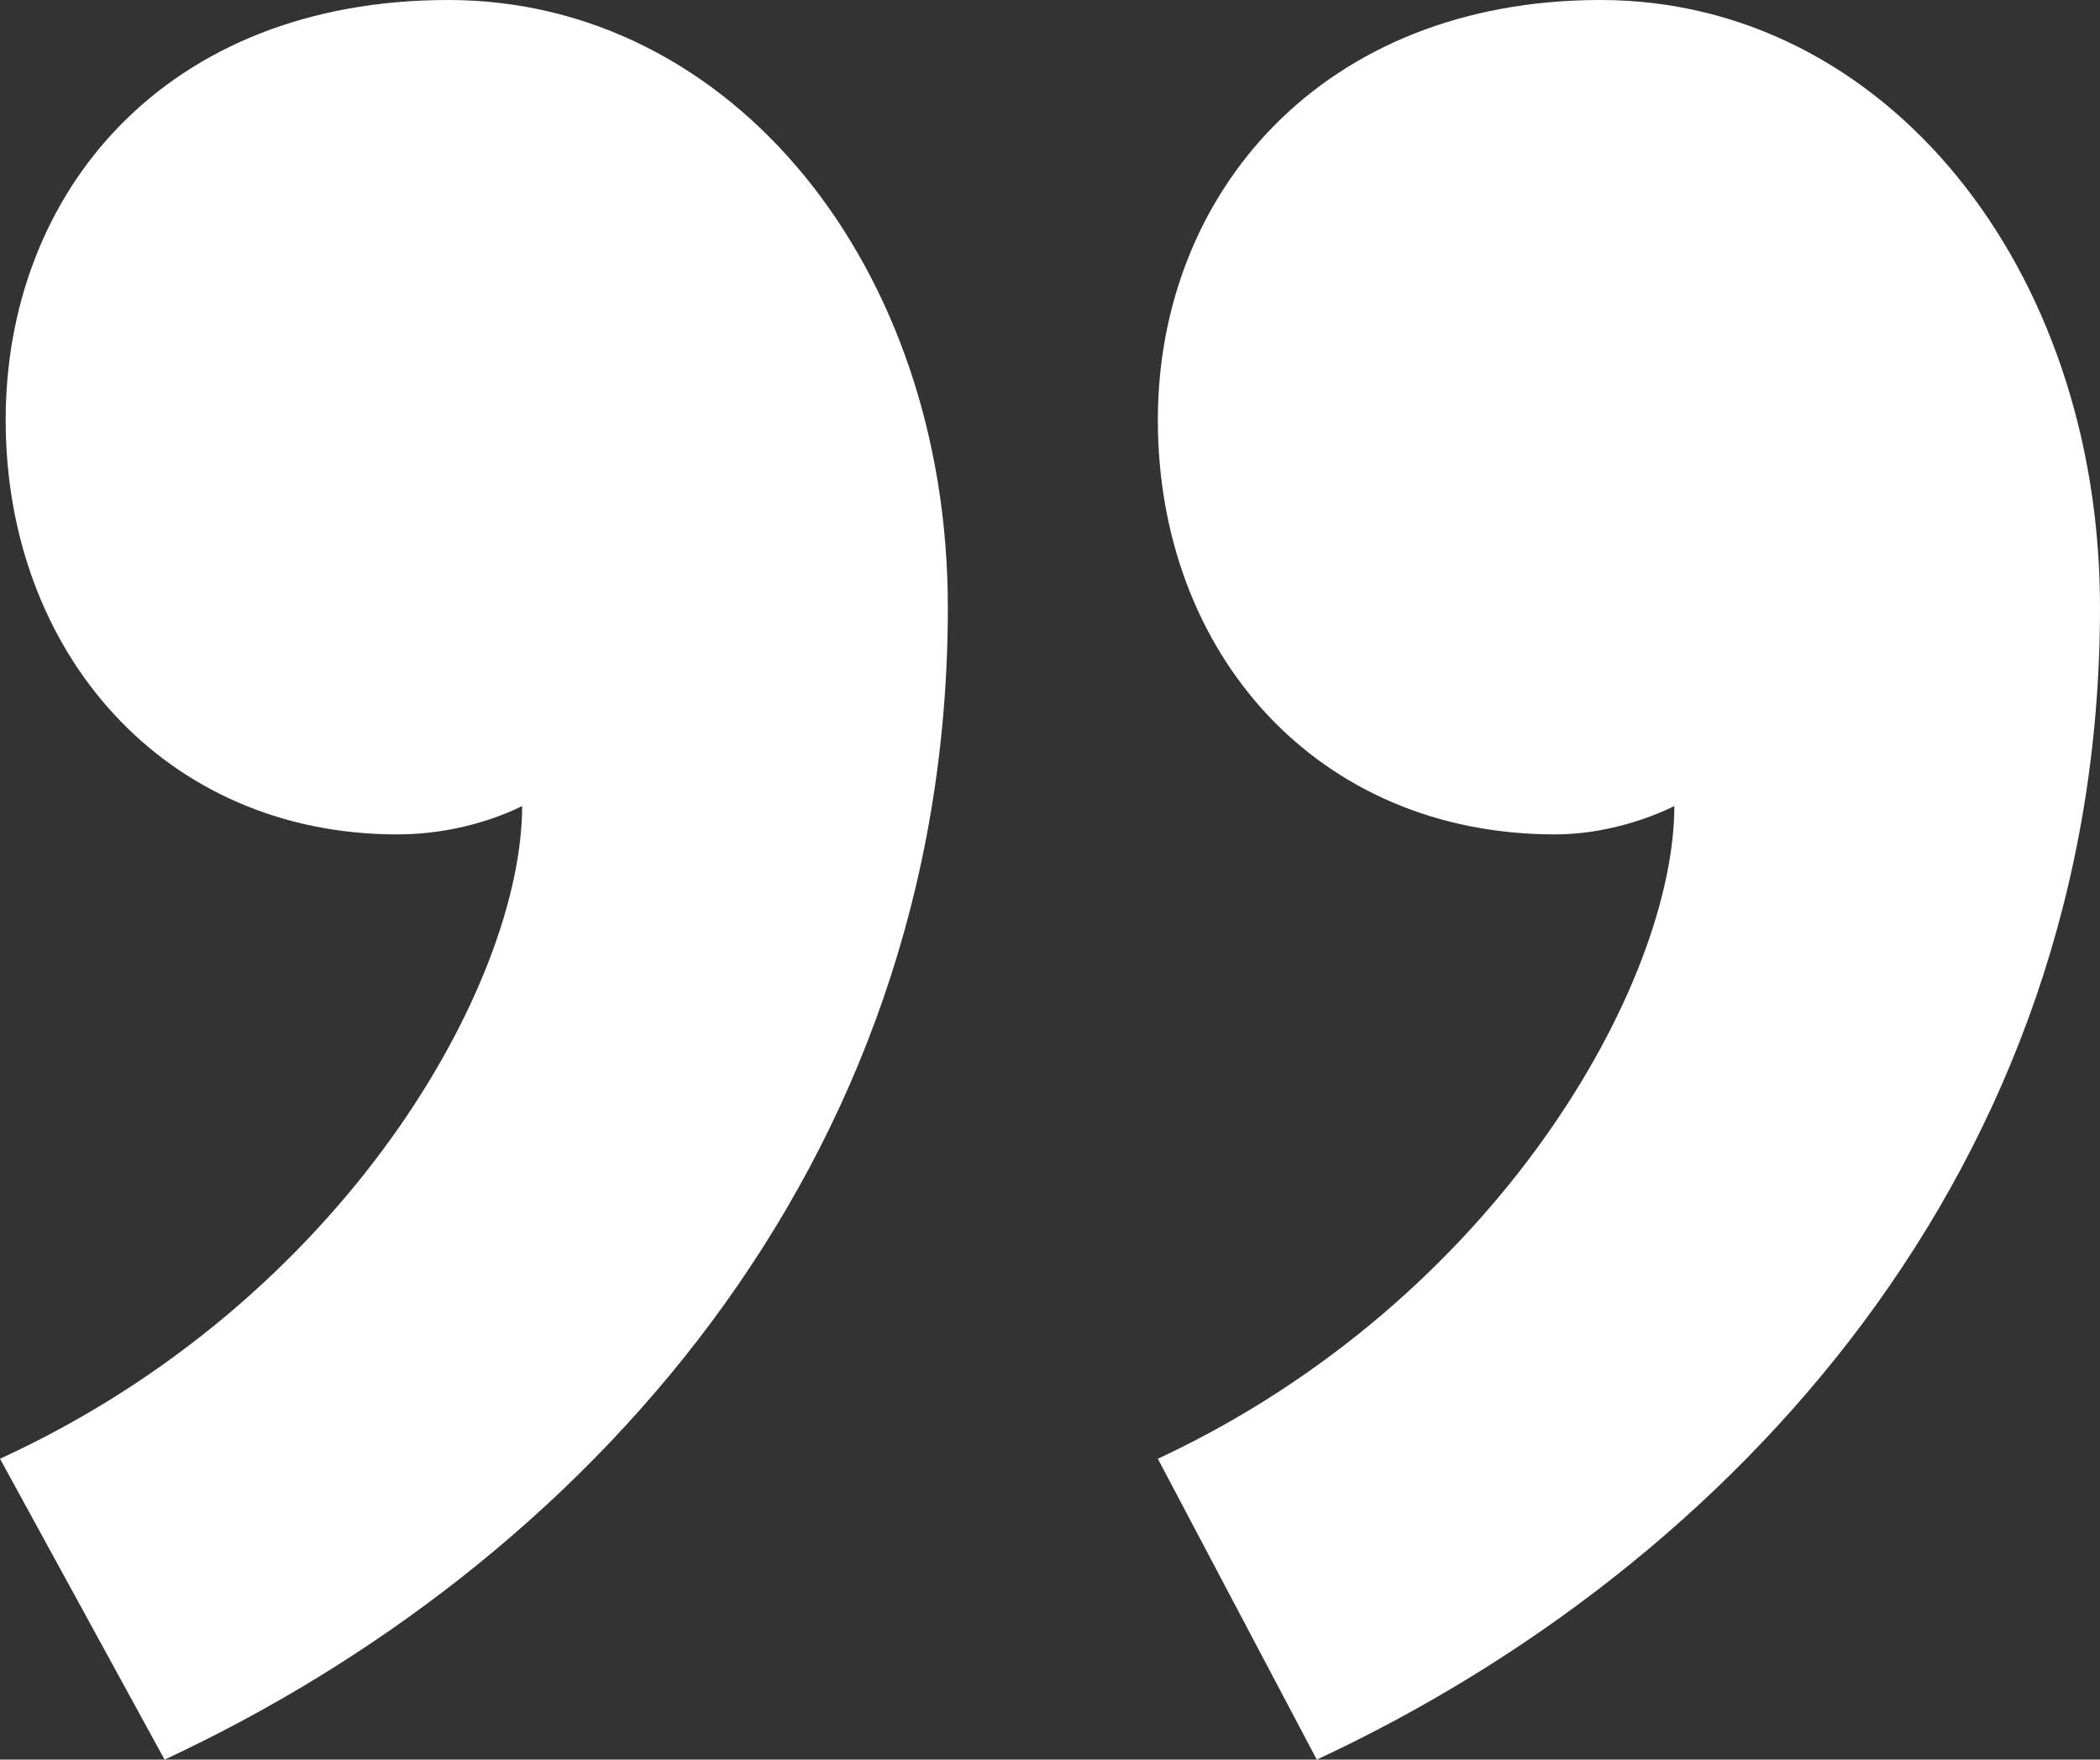
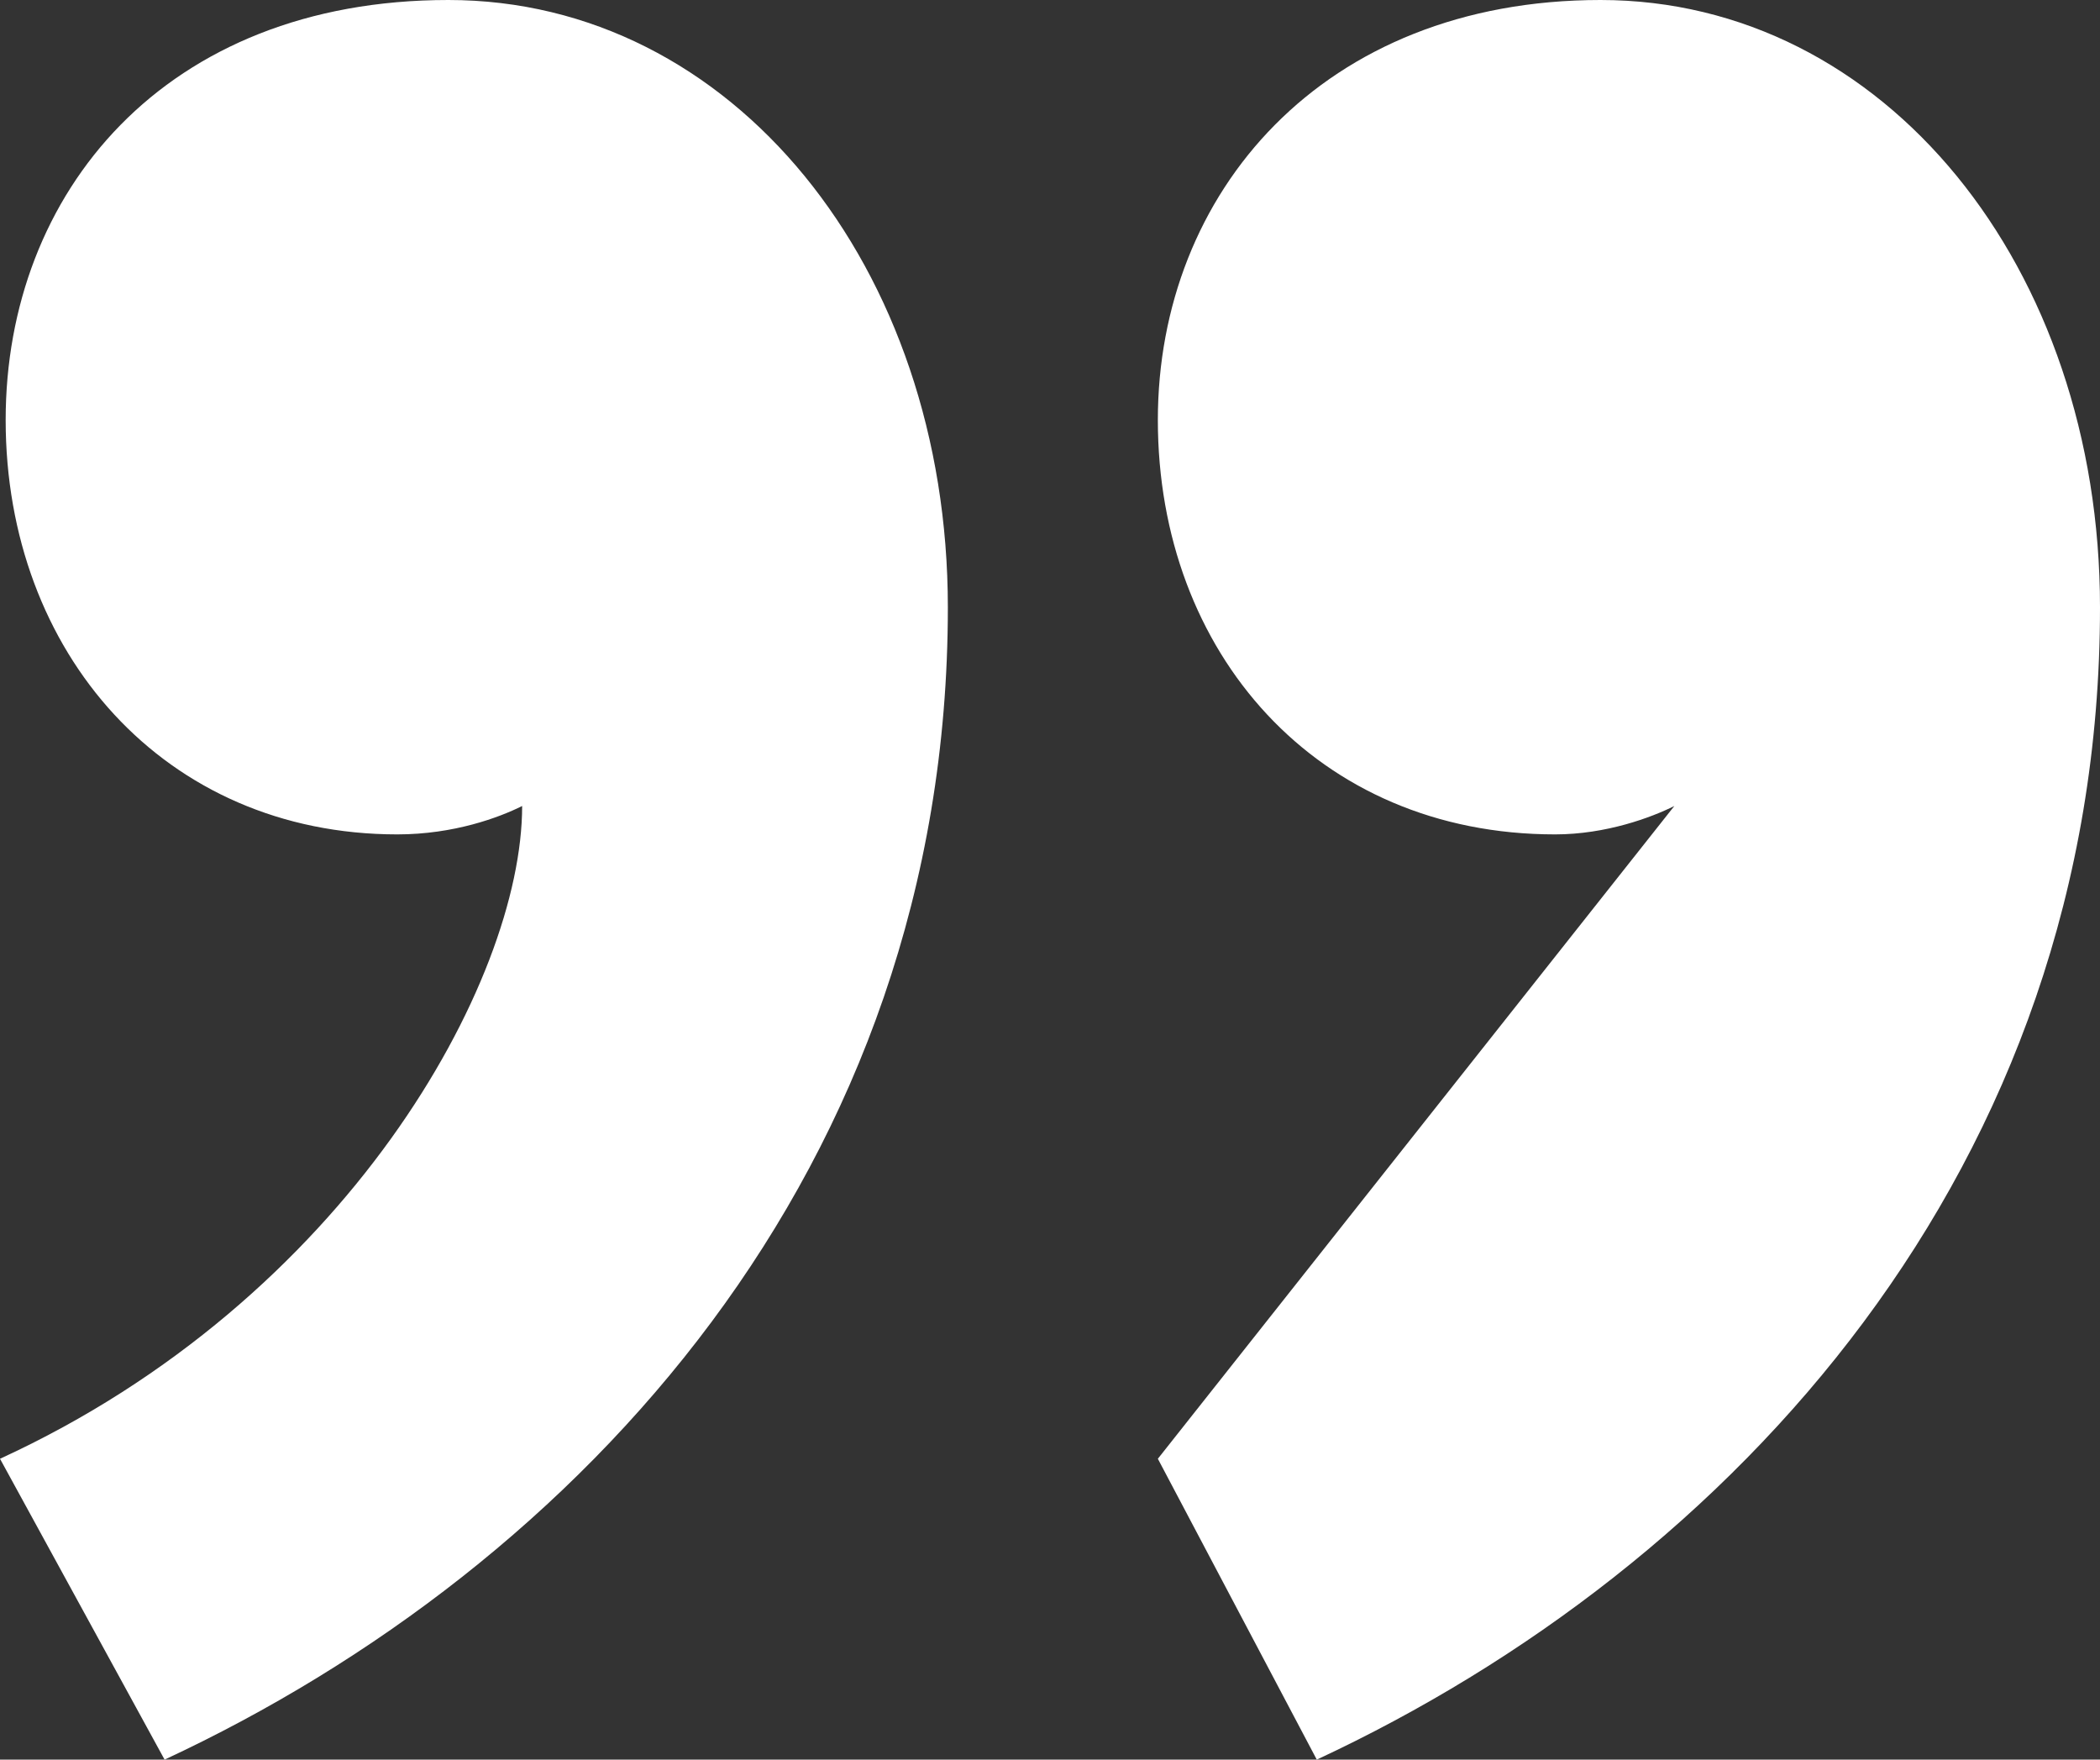
<svg xmlns="http://www.w3.org/2000/svg" width="56" height="46.918" viewBox="0 0 56 46.918" fill="none">
  <rect x="0" y="0" width="56" height="46.918" fill="#333333" stroke="none" />
-   <path d="M30.876 38.896L35.114 46.918C46.162 41.772 56 31.178 56 16.194C56 7.113 50.249 -0 42.681 -0C35.265 -0 30.876 5.145 30.876 11.199C30.876 17.405 35.114 22.248 41.47 22.248C42.832 22.248 44.043 21.794 44.649 21.491C44.649 26.183 39.957 34.659 30.876 38.896ZM2.67029e-05 38.896L4.389 46.918C15.438 41.772 25.276 31.178 25.276 16.194C25.276 7.113 19.524 -0 11.957 -0C4.389 -0 0.151 5.145 0.151 11.199C0.151 17.405 4.389 22.248 10.595 22.248C12.108 22.248 13.319 21.794 13.924 21.491C13.924 26.183 9.232 34.659 2.67029e-05 38.896Z" fill-rule="evenodd" fill="#FFFFFF">
+   <path d="M30.876 38.896L35.114 46.918C46.162 41.772 56 31.178 56 16.194C56 7.113 50.249 -0 42.681 -0C35.265 -0 30.876 5.145 30.876 11.199C30.876 17.405 35.114 22.248 41.47 22.248C42.832 22.248 44.043 21.794 44.649 21.491ZM2.67029e-05 38.896L4.389 46.918C15.438 41.772 25.276 31.178 25.276 16.194C25.276 7.113 19.524 -0 11.957 -0C4.389 -0 0.151 5.145 0.151 11.199C0.151 17.405 4.389 22.248 10.595 22.248C12.108 22.248 13.319 21.794 13.924 21.491C13.924 26.183 9.232 34.659 2.67029e-05 38.896Z" fill-rule="evenodd" fill="#FFFFFF">
</path>
</svg>